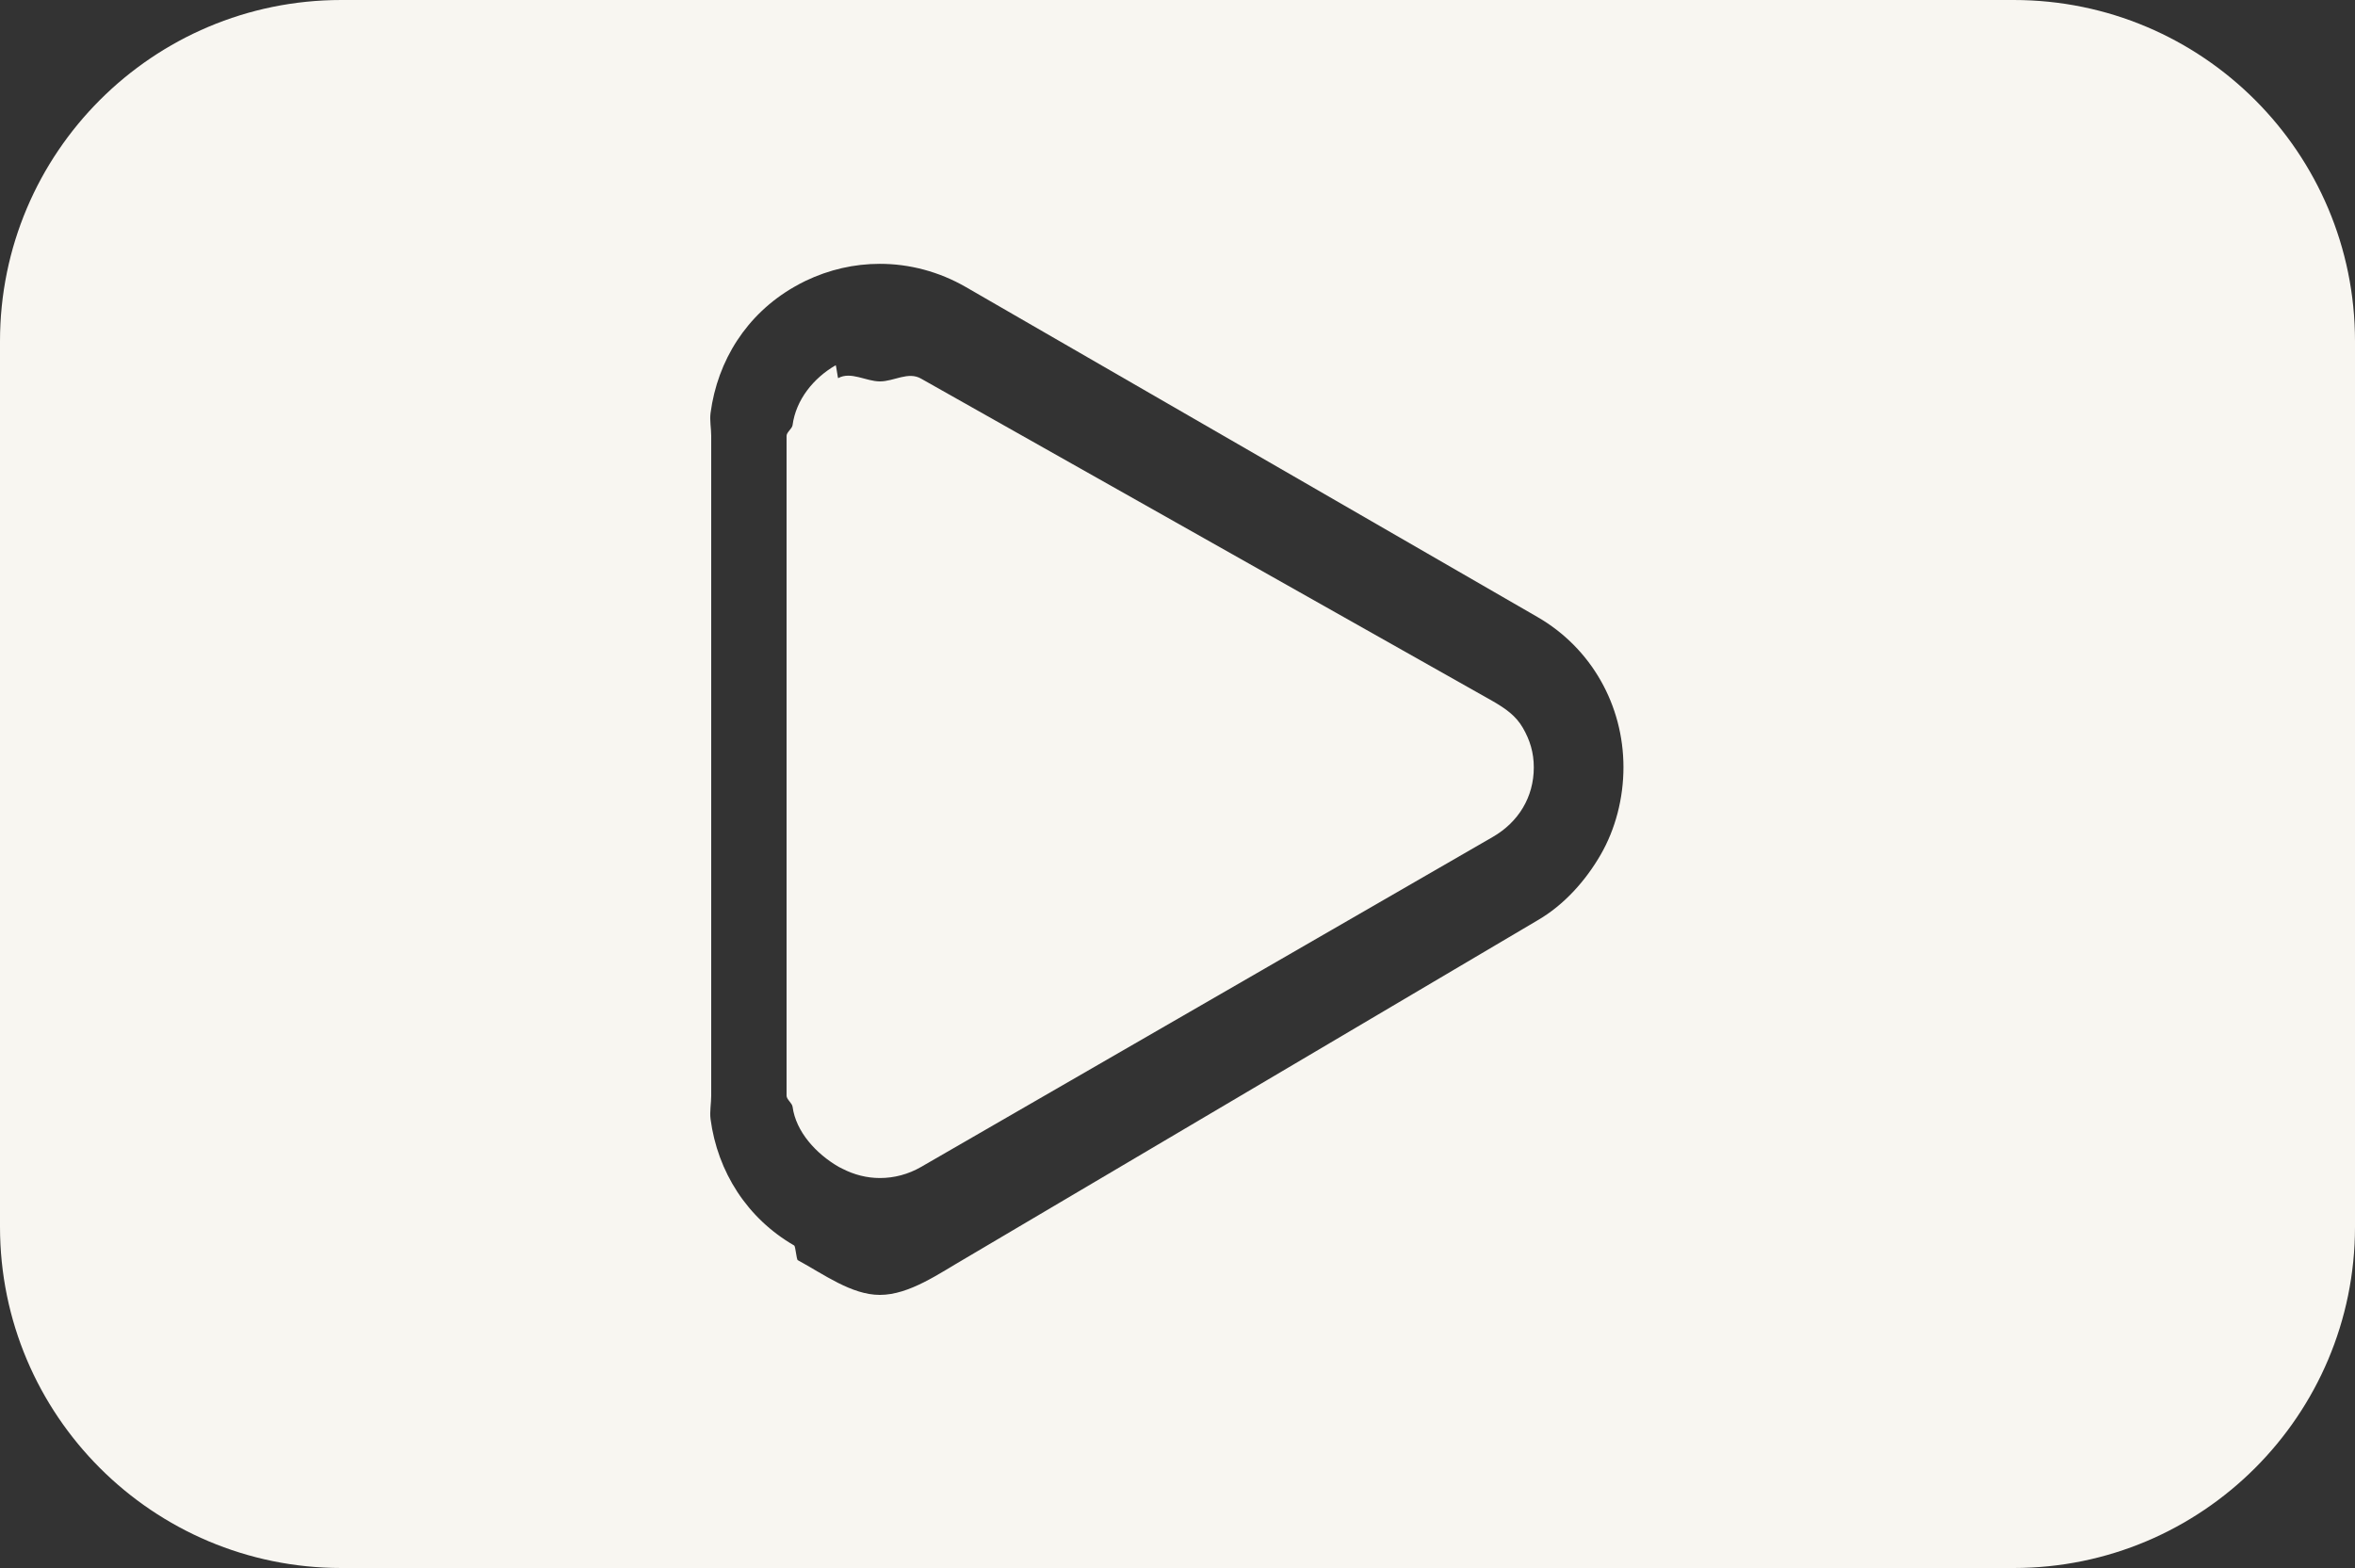
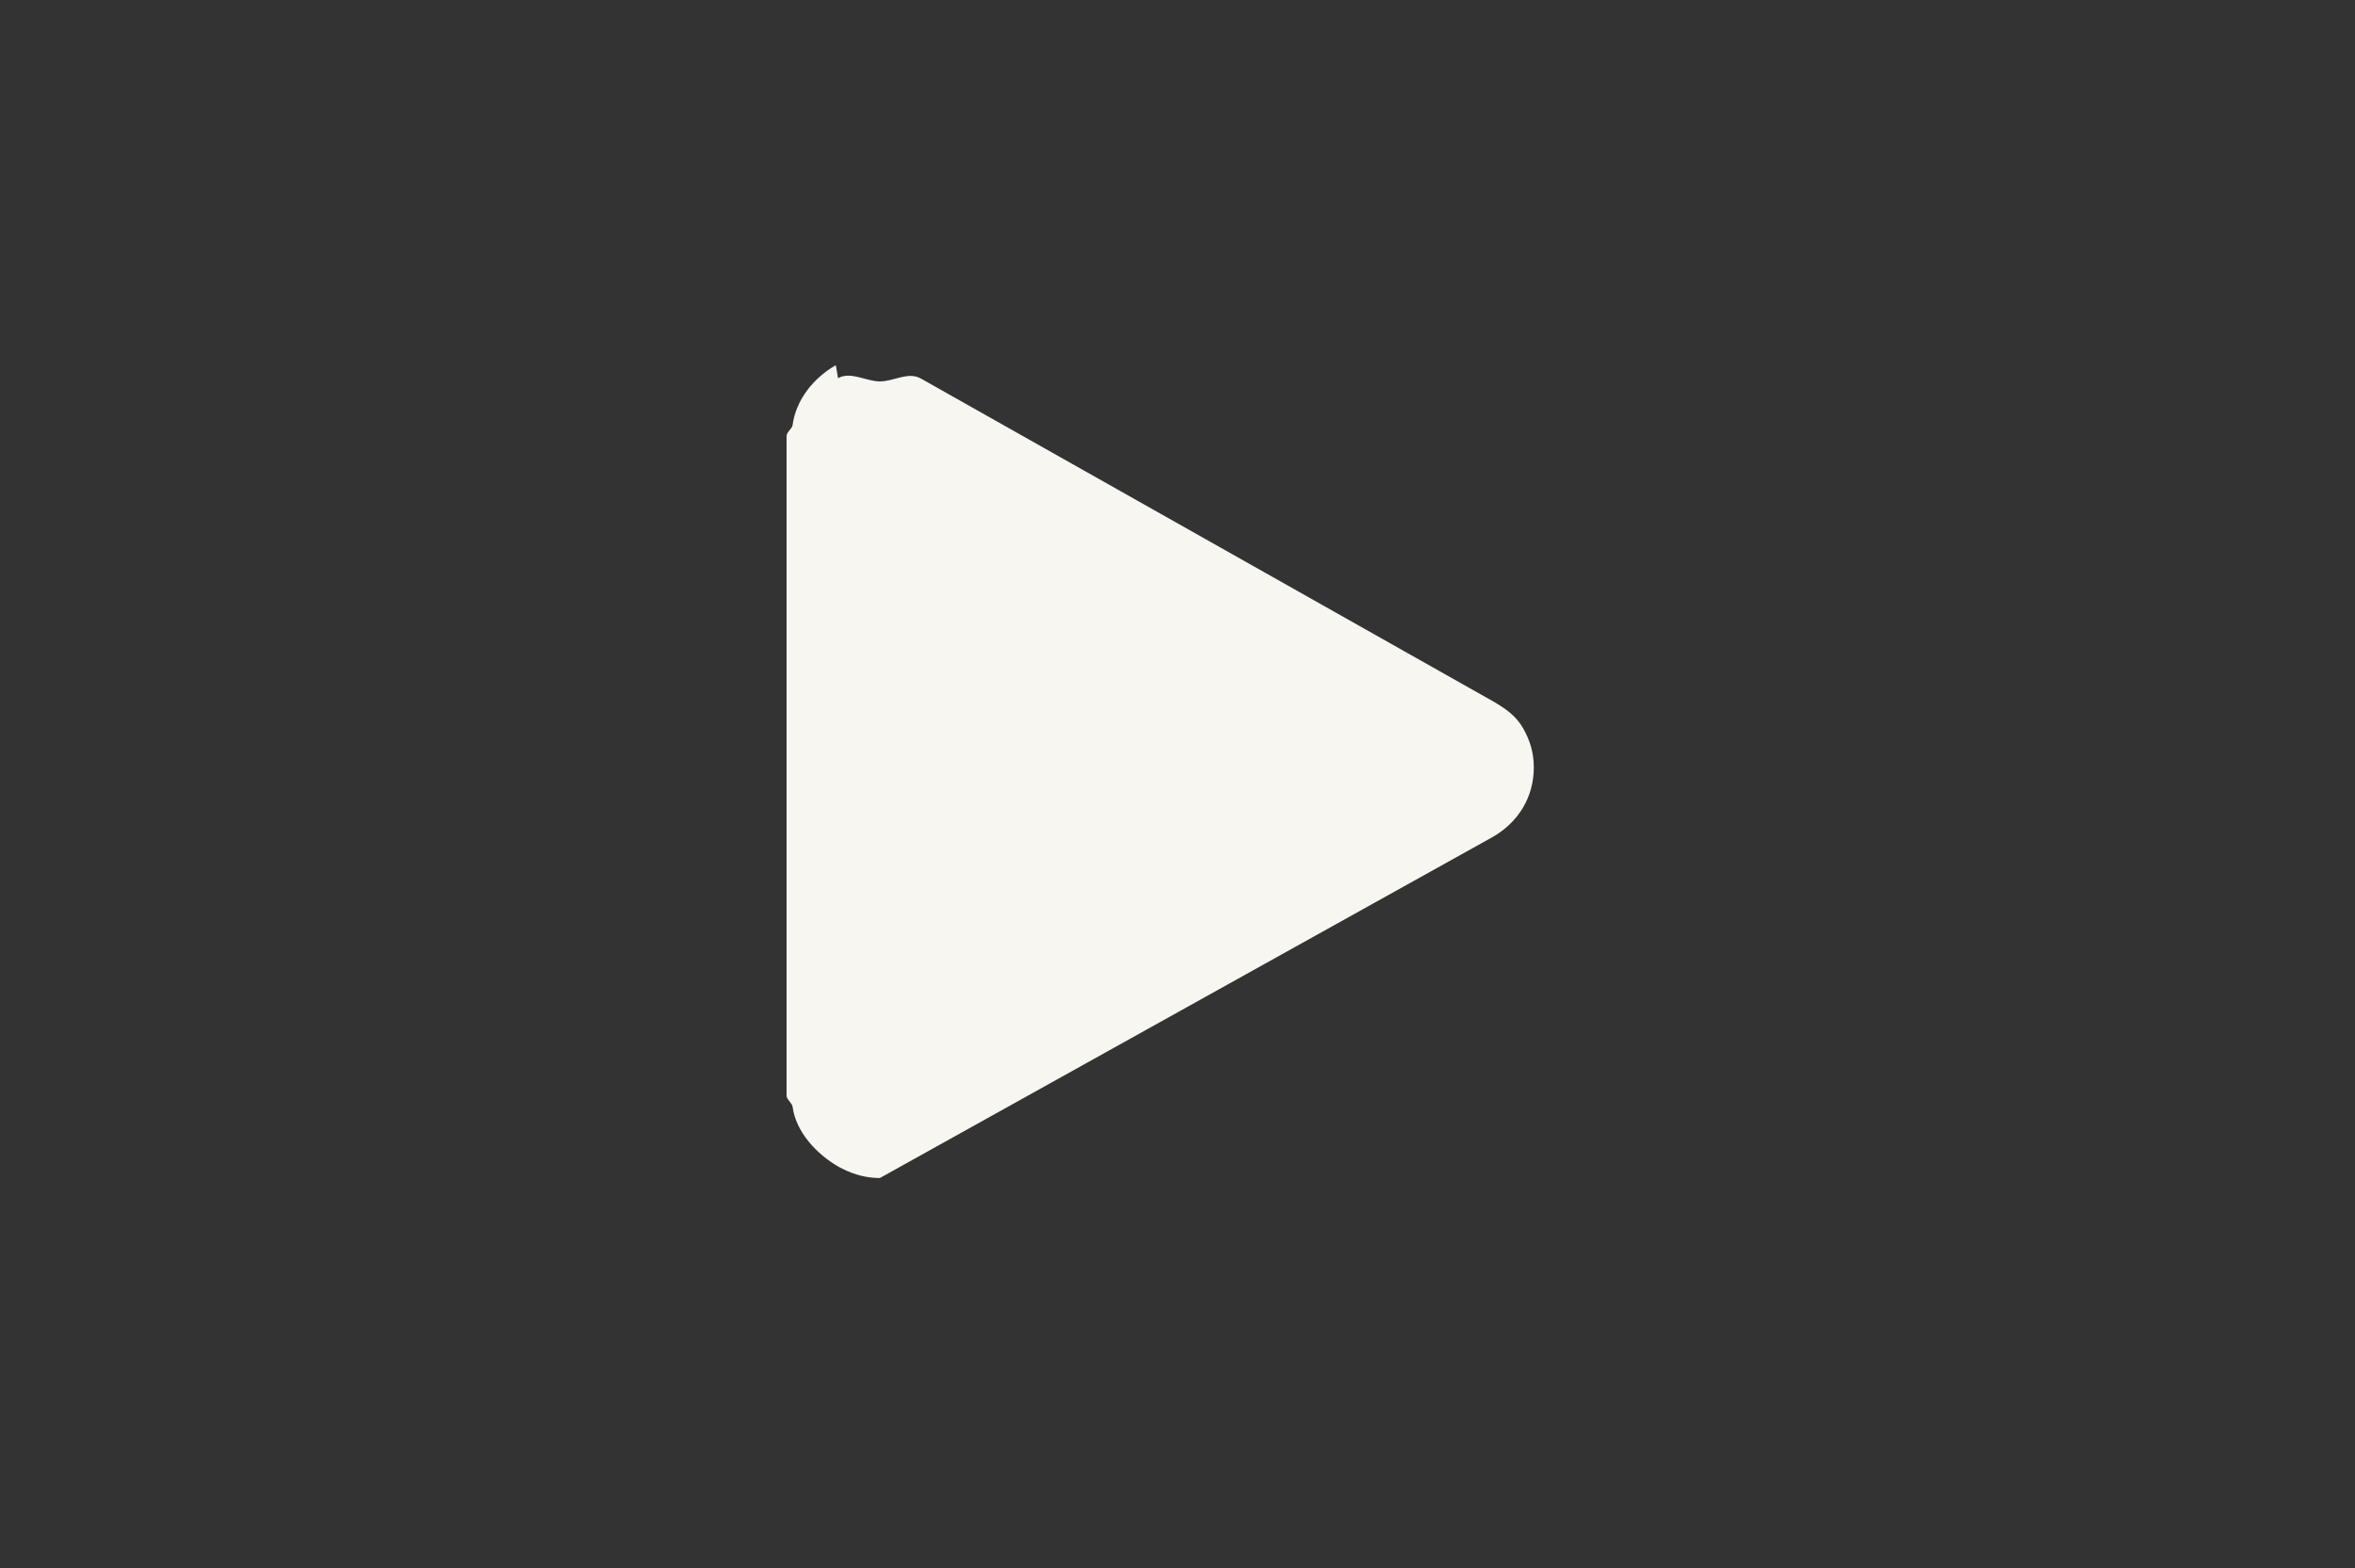
<svg xmlns="http://www.w3.org/2000/svg" fill="#f8f6f1" height="333" preserveAspectRatio="xMidYMid meet" version="1" viewBox="0.0 0.0 500.0 333.0" width="500" zoomAndPan="magnify">
  <rect x="0.0" y="0.0" width="500.0" height="333.0" fill="#333333" stroke="none" />
  <g id="change1_1">
-     <path d="M 316.918 148.898 L 195.555 80.41 C 192.824 78.836 189.816 81 186.824 81 C 186.82 81 186.812 81 186.809 81 C 183.887 81 180.633 78.809 177.953 80.309 C 177.883 80.348 177.512 77.52 177.441 77.559 C 172.66 80.316 168.988 84.938 168.273 90.289 C 168.172 91.055 167 91.785 167 92.574 L 167 232.699 C 167 233.488 168.172 234.27 168.273 235.031 C 168.988 240.383 173.301 245.055 178.082 247.816 C 178.336 247.961 178.578 248.066 178.836 248.195 C 181.359 249.496 184.07 250.18 186.809 250.18 C 189.828 250.184 192.844 249.395 195.574 247.816 L 316.926 177.75 C 322.391 174.598 325.648 169.289 325.648 162.98 C 325.648 159.828 324.832 157.18 323.332 154.586 C 321.832 151.988 319.648 150.477 316.918 148.898" />
-     <path d="M 339.84 181.523 C 336.703 186.949 332.141 192.164 326.426 195.465 L 205.059 267.18 C 199.355 270.469 193.066 275 186.812 275 C 186.801 275 186.789 275 186.777 275 C 180.812 275 174.867 270.609 169.375 267.621 C 169.098 267.469 168.895 264.672 168.621 264.512 C 158.625 258.742 152.352 248.871 150.863 237.68 C 150.652 236.082 151 234.352 151 232.699 L 151 92.574 C 151 90.926 150.652 89.297 150.863 87.699 C 152.352 76.512 158.543 66.746 168.539 60.973 C 169.367 60.496 170.176 60.062 171.023 59.652 C 176.039 57.246 181.398 56.031 186.781 56.031 C 193.086 56.027 199.379 57.68 205.098 60.98 L 326.445 131.047 C 337.867 137.645 344.684 149.754 344.684 162.941 C 344.684 169.539 342.973 176.098 339.84 181.523 Z M 500 72.461 C 500 32.441 467.559 0 427.539 0 L 72.461 0 C 32.441 0 0 32.441 0 72.461 L 0 260.539 C 0 300.559 32.441 333 72.461 333 L 427.539 333 C 467.559 333 500 300.559 500 260.539 L 500 72.461" />
+     <path d="M 316.918 148.898 L 195.555 80.41 C 192.824 78.836 189.816 81 186.824 81 C 186.82 81 186.812 81 186.809 81 C 183.887 81 180.633 78.809 177.953 80.309 C 177.883 80.348 177.512 77.52 177.441 77.559 C 172.66 80.316 168.988 84.938 168.273 90.289 C 168.172 91.055 167 91.785 167 92.574 L 167 232.699 C 167 233.488 168.172 234.27 168.273 235.031 C 168.988 240.383 173.301 245.055 178.082 247.816 C 178.336 247.961 178.578 248.066 178.836 248.195 C 181.359 249.496 184.07 250.18 186.809 250.18 L 316.926 177.75 C 322.391 174.598 325.648 169.289 325.648 162.98 C 325.648 159.828 324.832 157.18 323.332 154.586 C 321.832 151.988 319.648 150.477 316.918 148.898" />
  </g>
</svg>